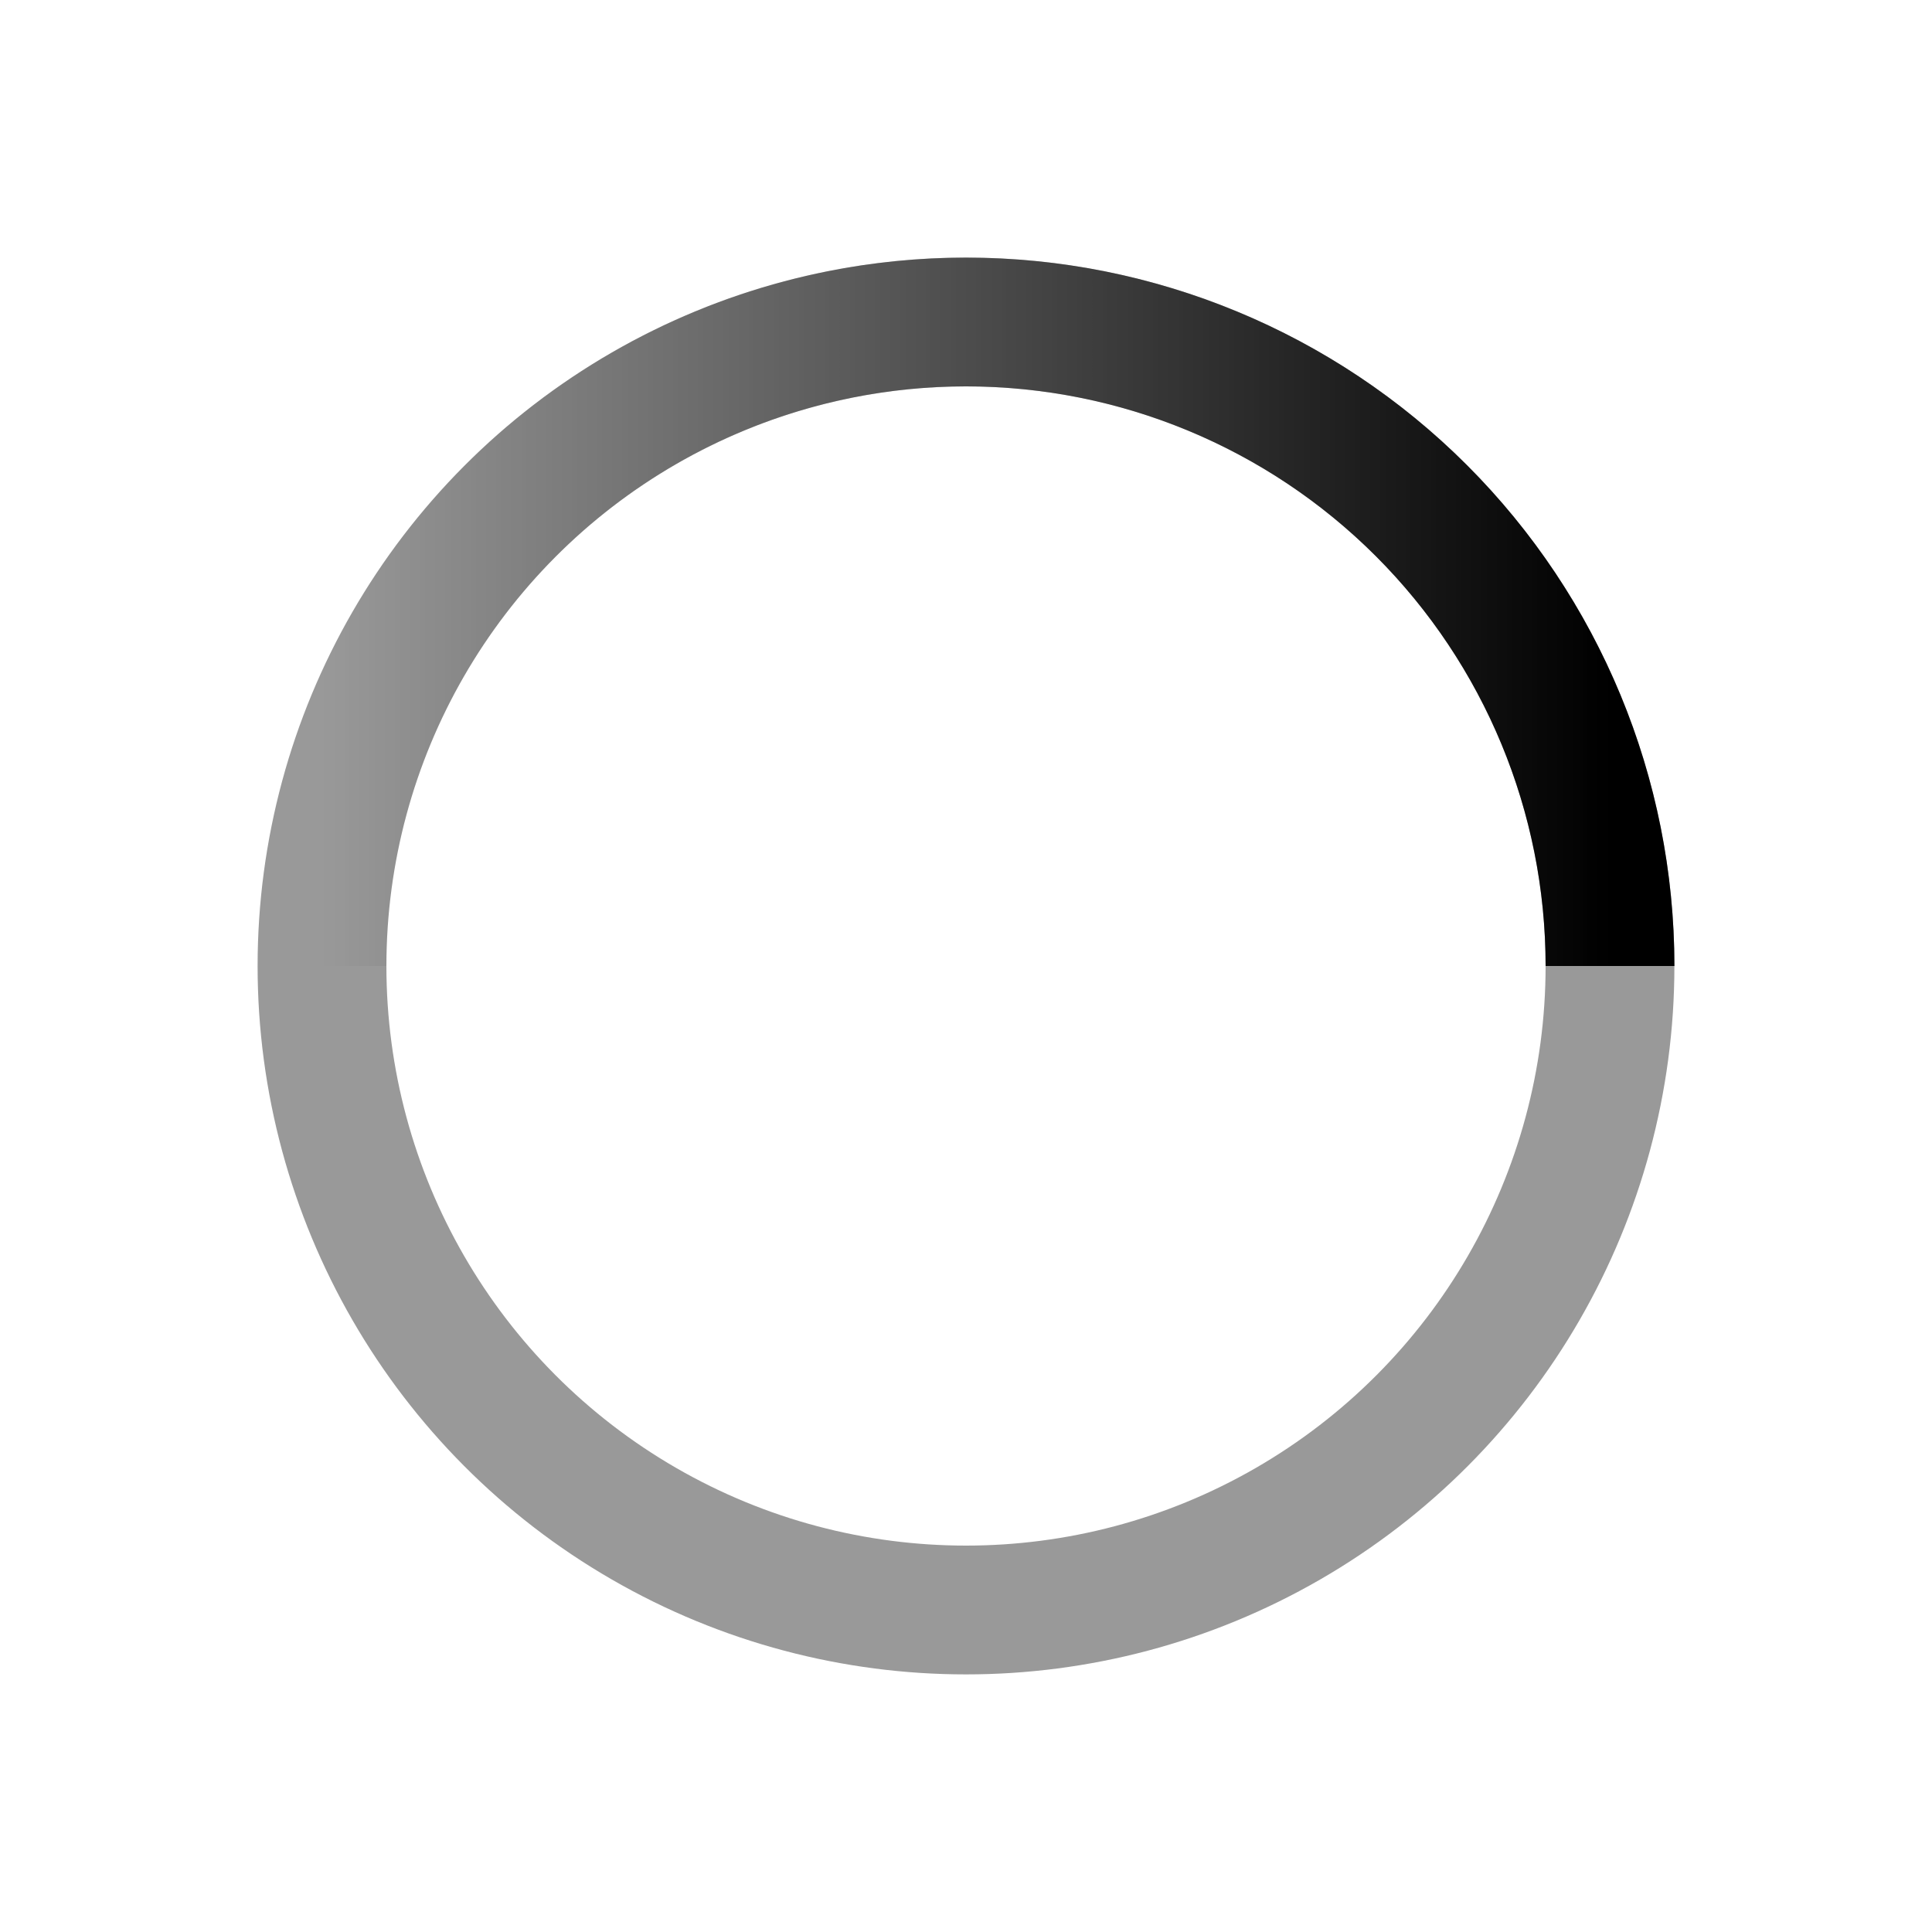
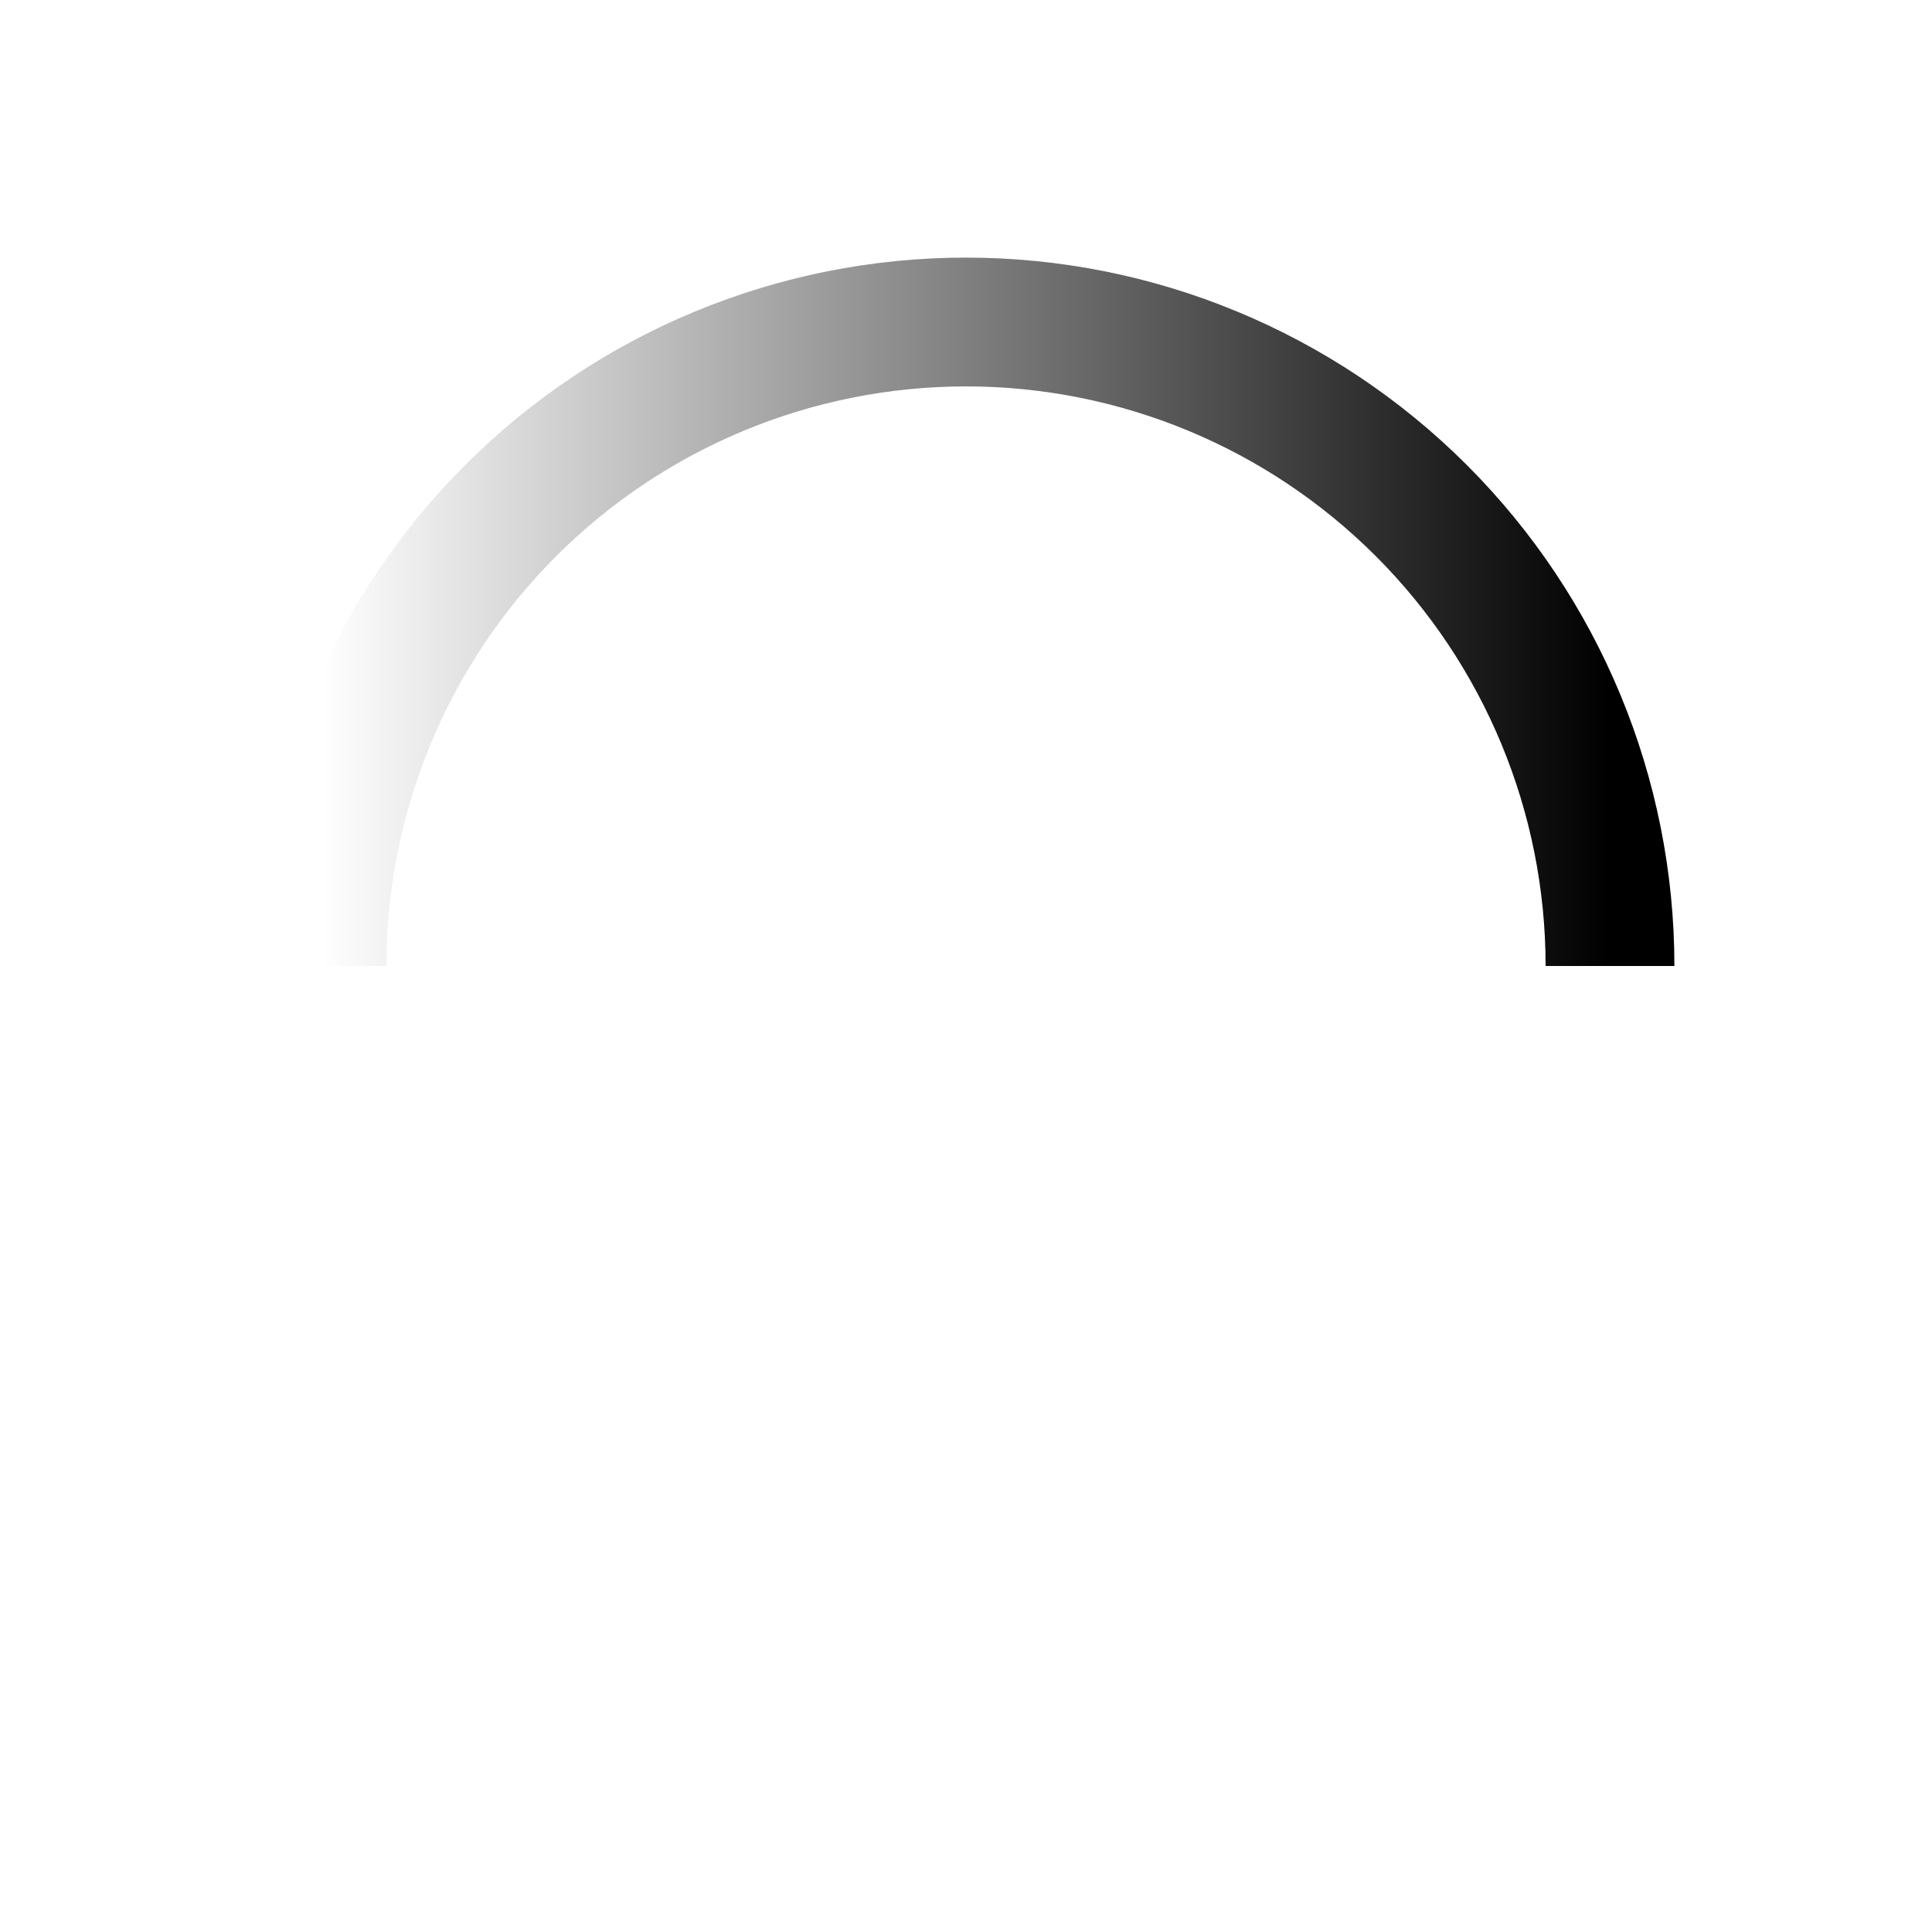
<svg xmlns="http://www.w3.org/2000/svg" width="30" height="30" viewBox="0 0 30 30" fill="none">
-   <circle cx="15" cy="15" r="10" stroke="#999999" stroke-width="2" />
  <path d="M25 15C25 12.348 23.946 9.804 22.071 7.929C20.196 6.054 17.652 5 15 5C12.348 5 9.804 6.054 7.929 7.929C6.054 9.804 5 12.348 5 15" stroke="url(#paint0_linear_3115_66)" stroke-width="2" />
  <defs>
    <linearGradient id="paint0_linear_3115_66" x1="25" y1="15" x2="5" y2="15" gradientUnits="userSpaceOnUse">
      <stop />
      <stop offset="1" stop-opacity="0" />
    </linearGradient>
  </defs>
</svg>